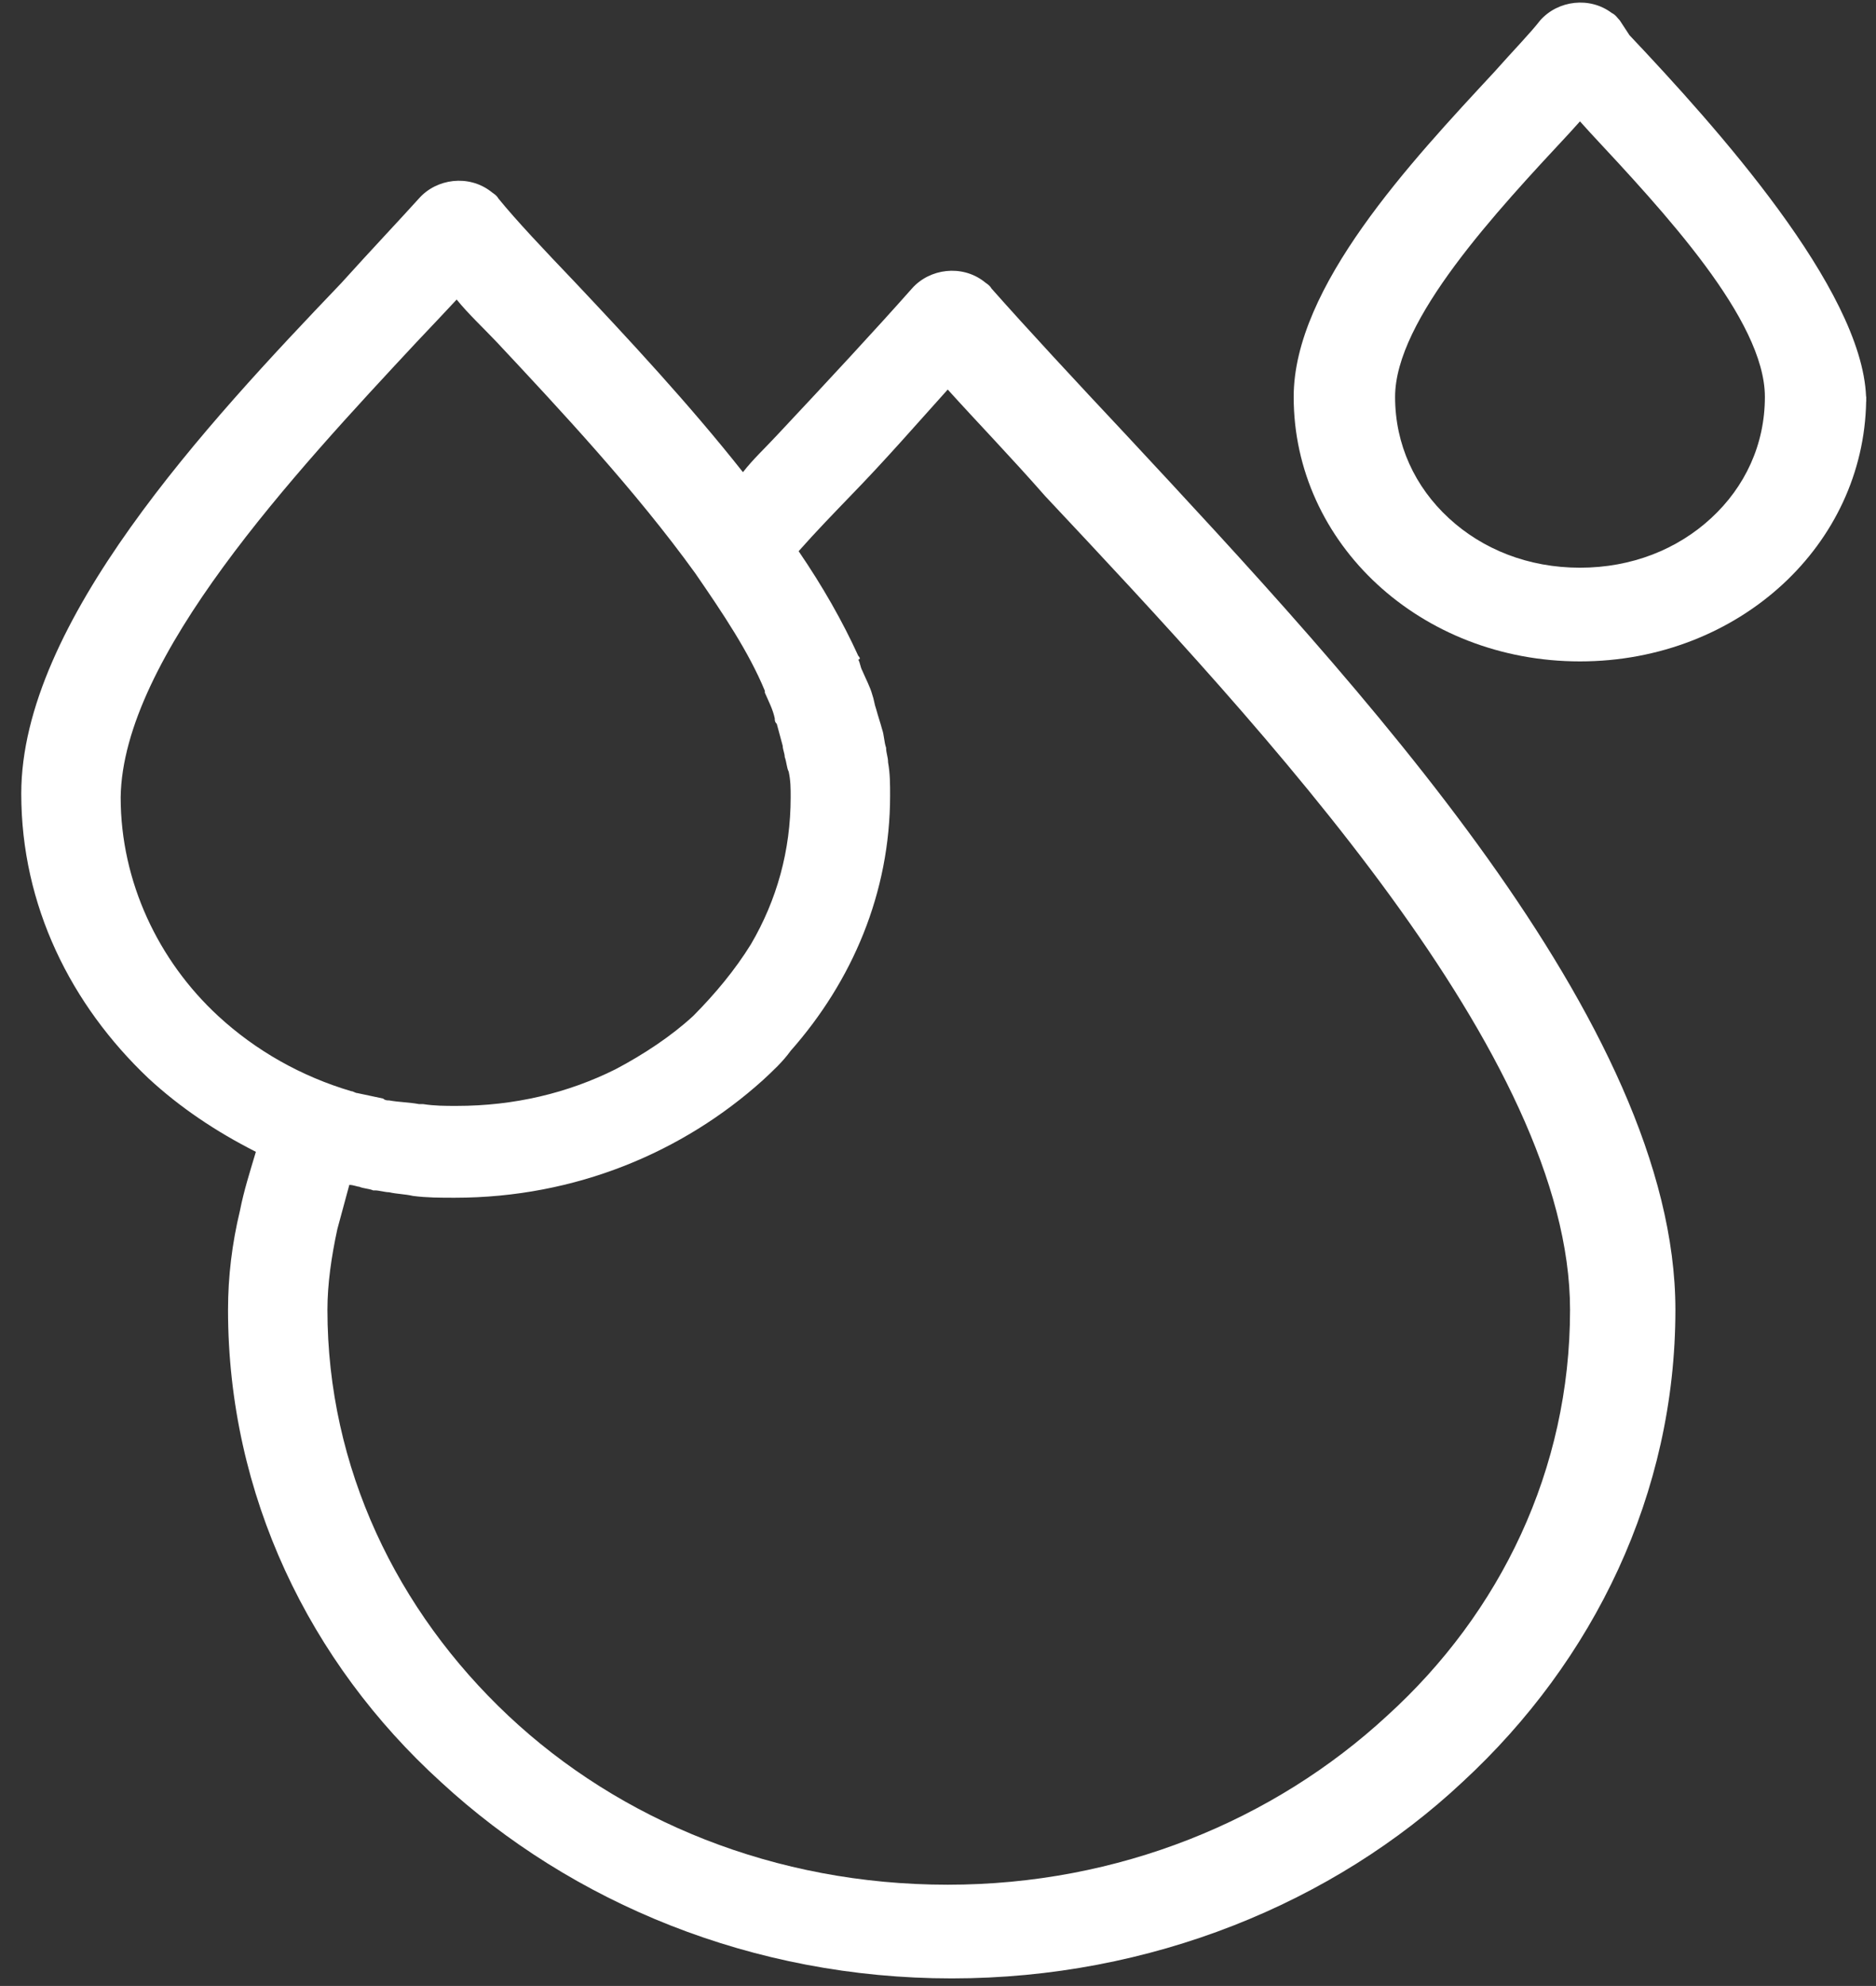
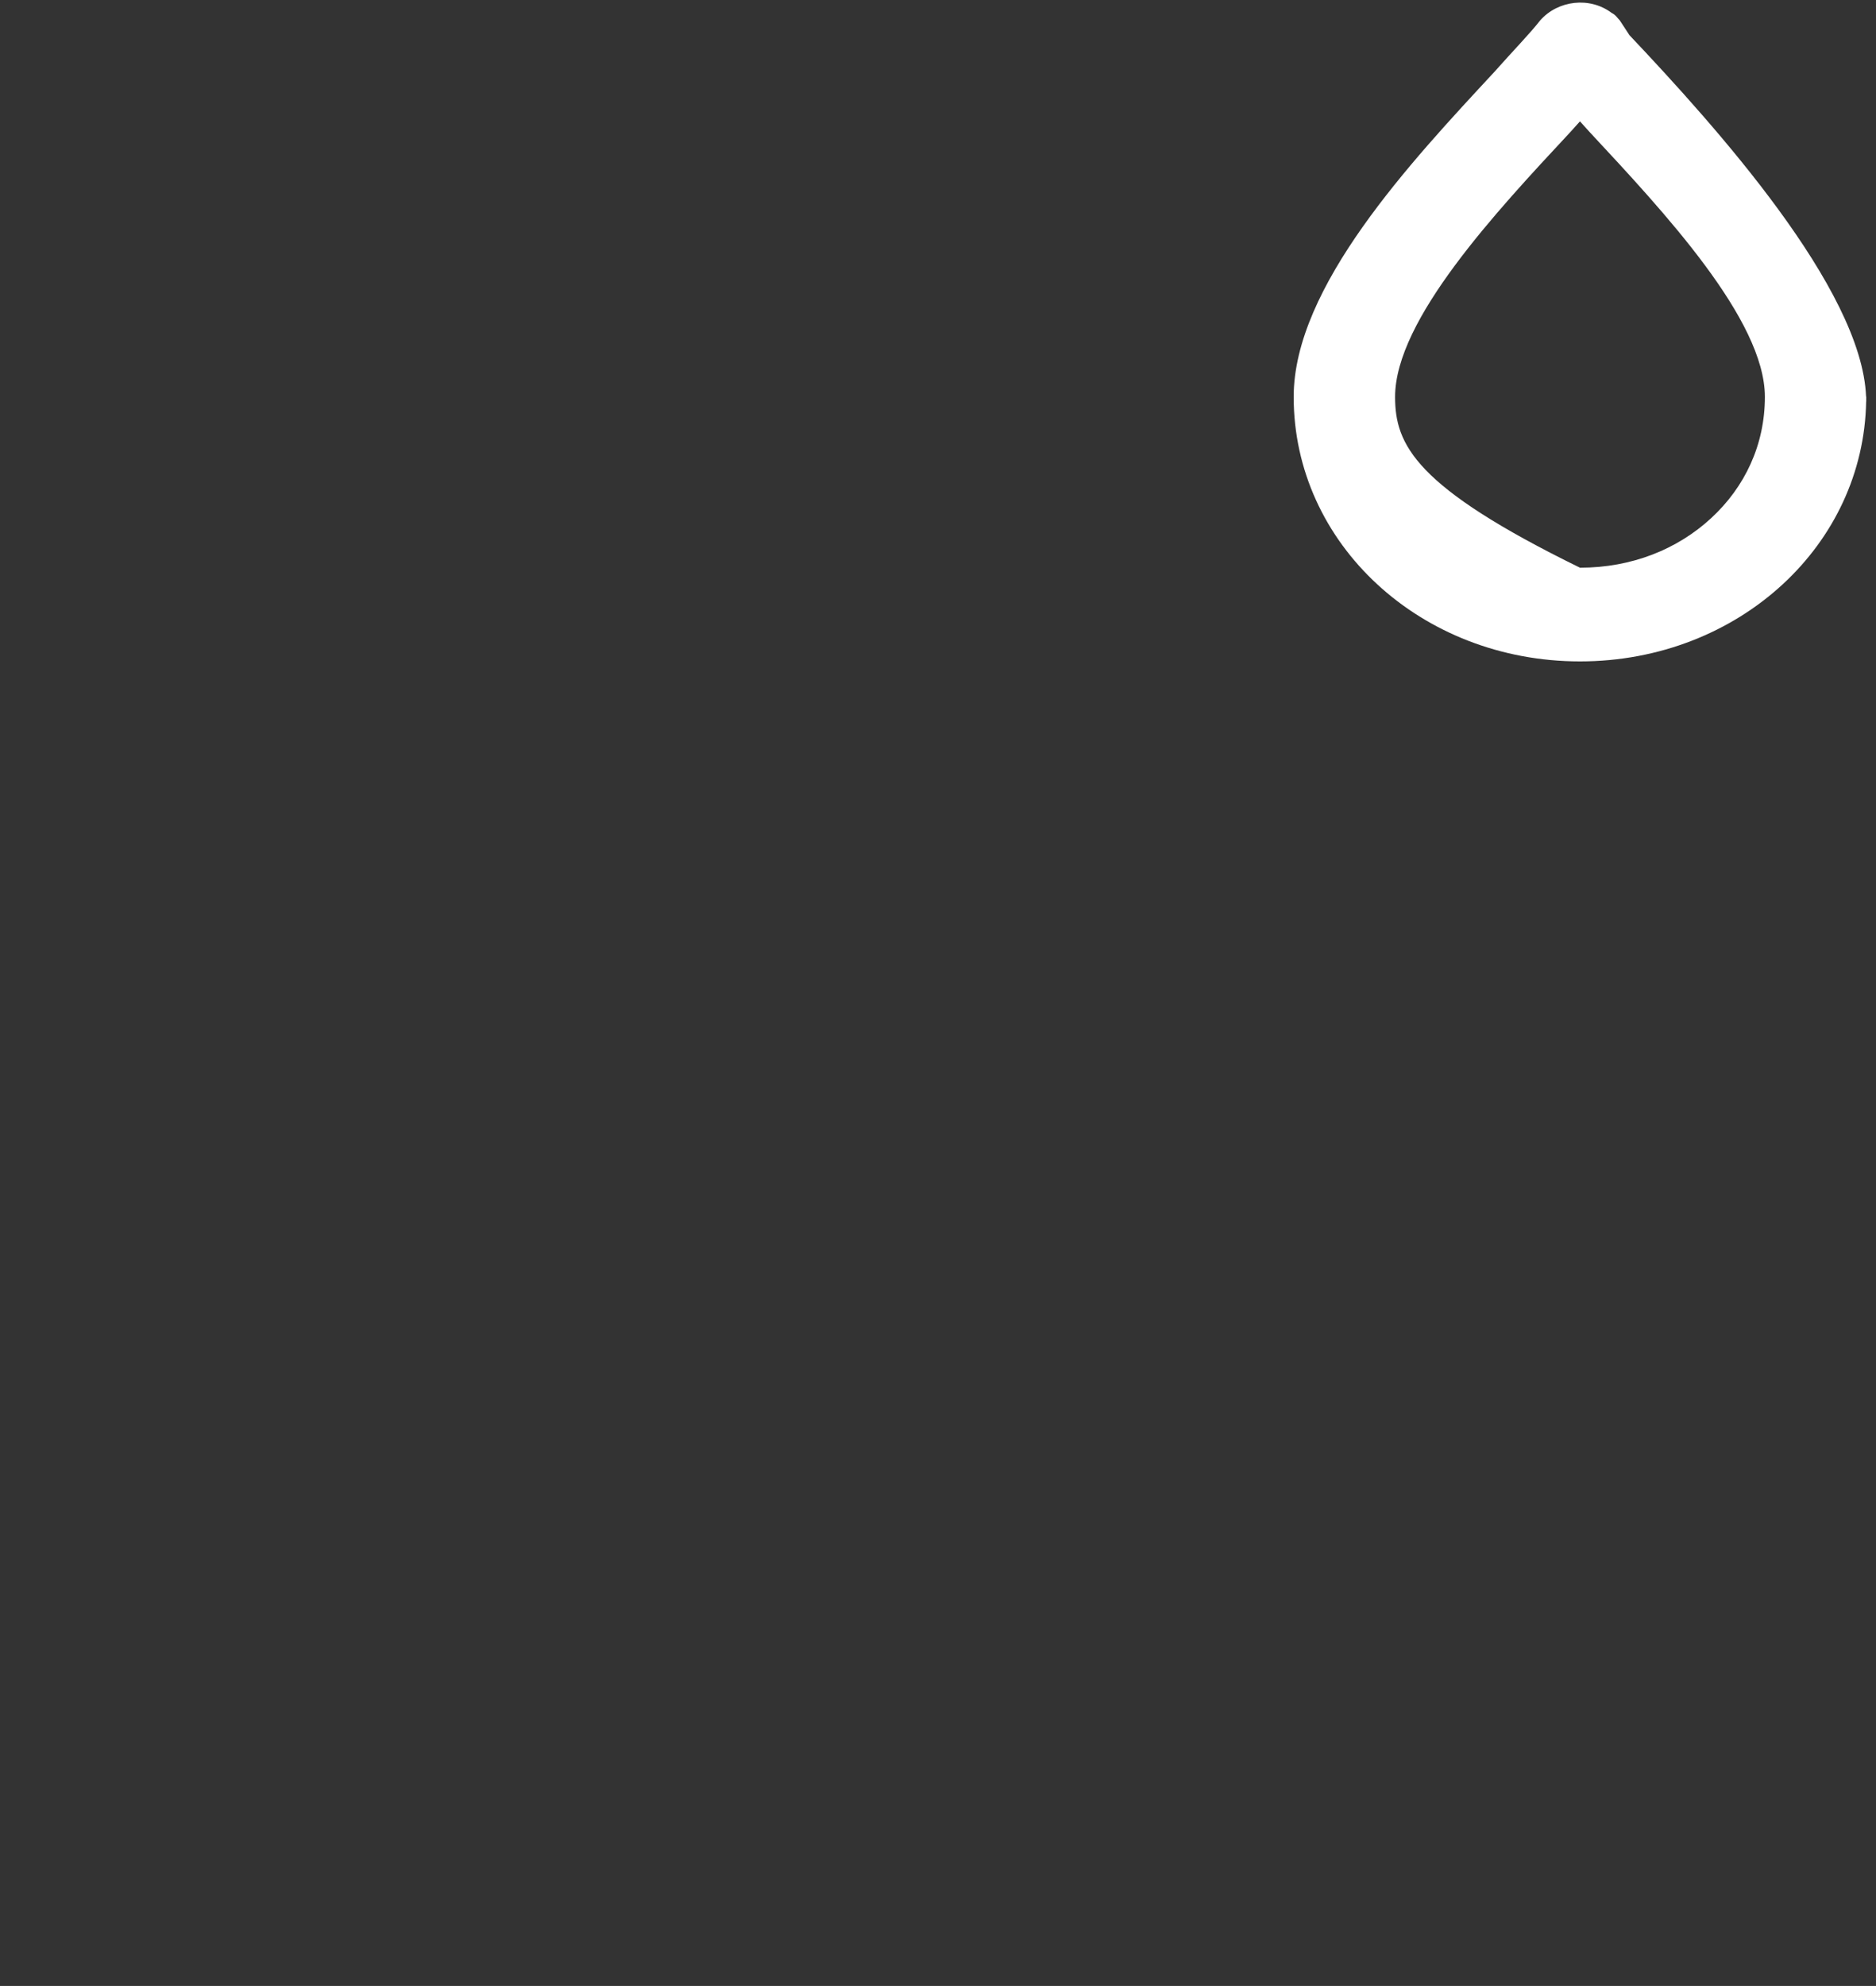
<svg xmlns="http://www.w3.org/2000/svg" width="69" height="73" viewBox="0 0 69 73" fill="none">
  <rect x="0" y="0" width="69" height="73" fill="#333333" stroke="none" />
-   <path d="M41.44 16.007C39.538 13.981 37.783 12.091 36.467 10.605C36.394 10.47 36.248 10.403 36.175 10.335C35.37 9.728 34.2 9.863 33.542 10.605C32.226 12.091 30.471 13.981 28.57 16.007C28.131 16.48 27.692 16.885 27.326 17.357C25.352 14.859 23.085 12.428 21.111 10.335C20.014 9.187 18.99 8.107 18.332 7.297C18.259 7.162 18.113 7.094 18.039 7.027C17.235 6.419 16.065 6.554 15.407 7.297C14.676 8.107 13.652 9.187 12.555 10.403C7.582 15.602 0.782 22.894 0.782 29.173C0.782 33.292 2.61 36.938 5.462 39.639C6.632 40.719 7.948 41.597 9.411 42.339C9.191 43.082 8.972 43.757 8.826 44.5C8.533 45.715 8.387 46.931 8.387 48.146C8.387 54.965 11.385 61.11 16.211 65.498C21.038 69.955 27.692 72.723 35.005 72.723C42.317 72.723 49.045 69.955 53.798 65.498C58.624 61.042 61.622 54.898 61.622 48.146C61.622 37.613 49.922 25.122 41.44 16.007ZM8.021 37.343C5.827 35.317 4.438 32.414 4.438 29.308C4.511 24.177 10.8 17.425 15.334 12.563C15.846 12.023 16.358 11.483 16.796 11.011C17.235 11.551 17.747 12.023 18.259 12.563C20.599 15.062 23.378 18.032 25.571 21.071C26.595 22.556 27.546 23.974 28.131 25.392C28.131 25.392 28.131 25.392 28.131 25.46C28.277 25.797 28.423 26.067 28.496 26.405C28.496 26.472 28.496 26.54 28.57 26.607C28.643 26.878 28.716 27.148 28.789 27.418C28.789 27.553 28.862 27.688 28.862 27.823C28.935 28.025 28.935 28.228 29.008 28.363C29.081 28.701 29.081 28.971 29.081 29.308C29.081 31.266 28.57 33.089 27.619 34.71C27.034 35.655 26.303 36.533 25.498 37.343C24.694 38.086 23.67 38.761 22.646 39.301C20.891 40.179 18.917 40.651 16.796 40.651C16.358 40.651 15.992 40.651 15.553 40.584C15.48 40.584 15.48 40.584 15.407 40.584C15.041 40.516 14.676 40.516 14.31 40.449C14.237 40.449 14.164 40.449 14.091 40.381C13.798 40.314 13.432 40.246 13.14 40.179C13.067 40.179 12.994 40.111 12.921 40.111C11.092 39.571 9.411 38.626 8.021 37.343ZM51.019 63.068C46.851 66.916 41.147 69.279 34.858 69.279C28.496 69.279 22.793 66.916 18.698 63.068C14.602 59.219 12.043 53.953 12.043 48.146C12.043 47.201 12.189 46.188 12.409 45.175C12.555 44.635 12.701 44.095 12.848 43.555C12.994 43.555 13.14 43.622 13.213 43.622C13.359 43.69 13.579 43.69 13.725 43.757H13.798C13.944 43.757 14.164 43.825 14.31 43.825C14.602 43.892 14.895 43.892 15.188 43.96C15.699 44.027 16.211 44.027 16.723 44.027C21.184 44.027 25.133 42.339 28.058 39.706C28.423 39.368 28.789 39.031 29.081 38.626C31.348 36.06 32.738 32.819 32.738 29.241C32.738 28.835 32.738 28.43 32.664 28.025C32.664 27.823 32.591 27.688 32.591 27.485C32.518 27.283 32.518 27.012 32.445 26.81C32.372 26.54 32.299 26.337 32.226 26.067C32.153 25.865 32.153 25.73 32.08 25.527C32.006 25.257 31.86 24.987 31.714 24.649C31.641 24.514 31.641 24.379 31.568 24.244C31.641 24.244 31.641 24.177 31.568 24.109C30.983 22.826 30.251 21.544 29.374 20.261C30.032 19.518 30.69 18.843 31.275 18.235C32.591 16.885 33.761 15.534 34.858 14.319C35.955 15.534 37.198 16.817 38.441 18.235C46.558 26.878 57.747 38.828 57.747 48.146C57.747 54.02 55.187 59.287 51.019 63.068Z" fill="white" />
-   <path d="M68.642 14.589L68.635 14.577C68.475 10.607 63.099 4.643 59.933 1.294L59.575 0.748C59.502 0.68 59.428 0.545 59.282 0.478C58.478 -0.13 57.308 0.005 56.65 0.748C56.284 1.22 55.626 1.895 54.968 2.638C51.897 5.947 47.582 10.538 47.582 14.589C47.582 17.29 48.752 19.721 50.653 21.476C52.555 23.232 55.187 24.312 58.112 24.312C61.037 24.312 63.67 23.232 65.571 21.476C67.434 19.756 68.592 17.387 68.638 14.751L68.642 14.758C68.642 14.737 68.64 14.714 68.64 14.693C68.64 14.658 68.642 14.624 68.642 14.589ZM62.938 19.045C61.695 20.193 60.014 20.868 58.112 20.868C56.211 20.868 54.529 20.193 53.286 19.045C52.043 17.898 51.312 16.345 51.312 14.589C51.312 11.753 55.041 7.77 57.747 4.866L58.112 4.461L58.478 4.866C61.184 7.77 64.913 11.753 64.913 14.589C64.913 16.345 64.182 17.898 62.938 19.045Z" fill="white" />
+   <path d="M68.642 14.589L68.635 14.577C68.475 10.607 63.099 4.643 59.933 1.294L59.575 0.748C59.502 0.68 59.428 0.545 59.282 0.478C58.478 -0.13 57.308 0.005 56.65 0.748C56.284 1.22 55.626 1.895 54.968 2.638C51.897 5.947 47.582 10.538 47.582 14.589C47.582 17.29 48.752 19.721 50.653 21.476C52.555 23.232 55.187 24.312 58.112 24.312C61.037 24.312 63.67 23.232 65.571 21.476C67.434 19.756 68.592 17.387 68.638 14.751L68.642 14.758C68.642 14.737 68.64 14.714 68.64 14.693C68.64 14.658 68.642 14.624 68.642 14.589ZM62.938 19.045C61.695 20.193 60.014 20.868 58.112 20.868C52.043 17.898 51.312 16.345 51.312 14.589C51.312 11.753 55.041 7.77 57.747 4.866L58.112 4.461L58.478 4.866C61.184 7.77 64.913 11.753 64.913 14.589C64.913 16.345 64.182 17.898 62.938 19.045Z" fill="white" />
</svg>